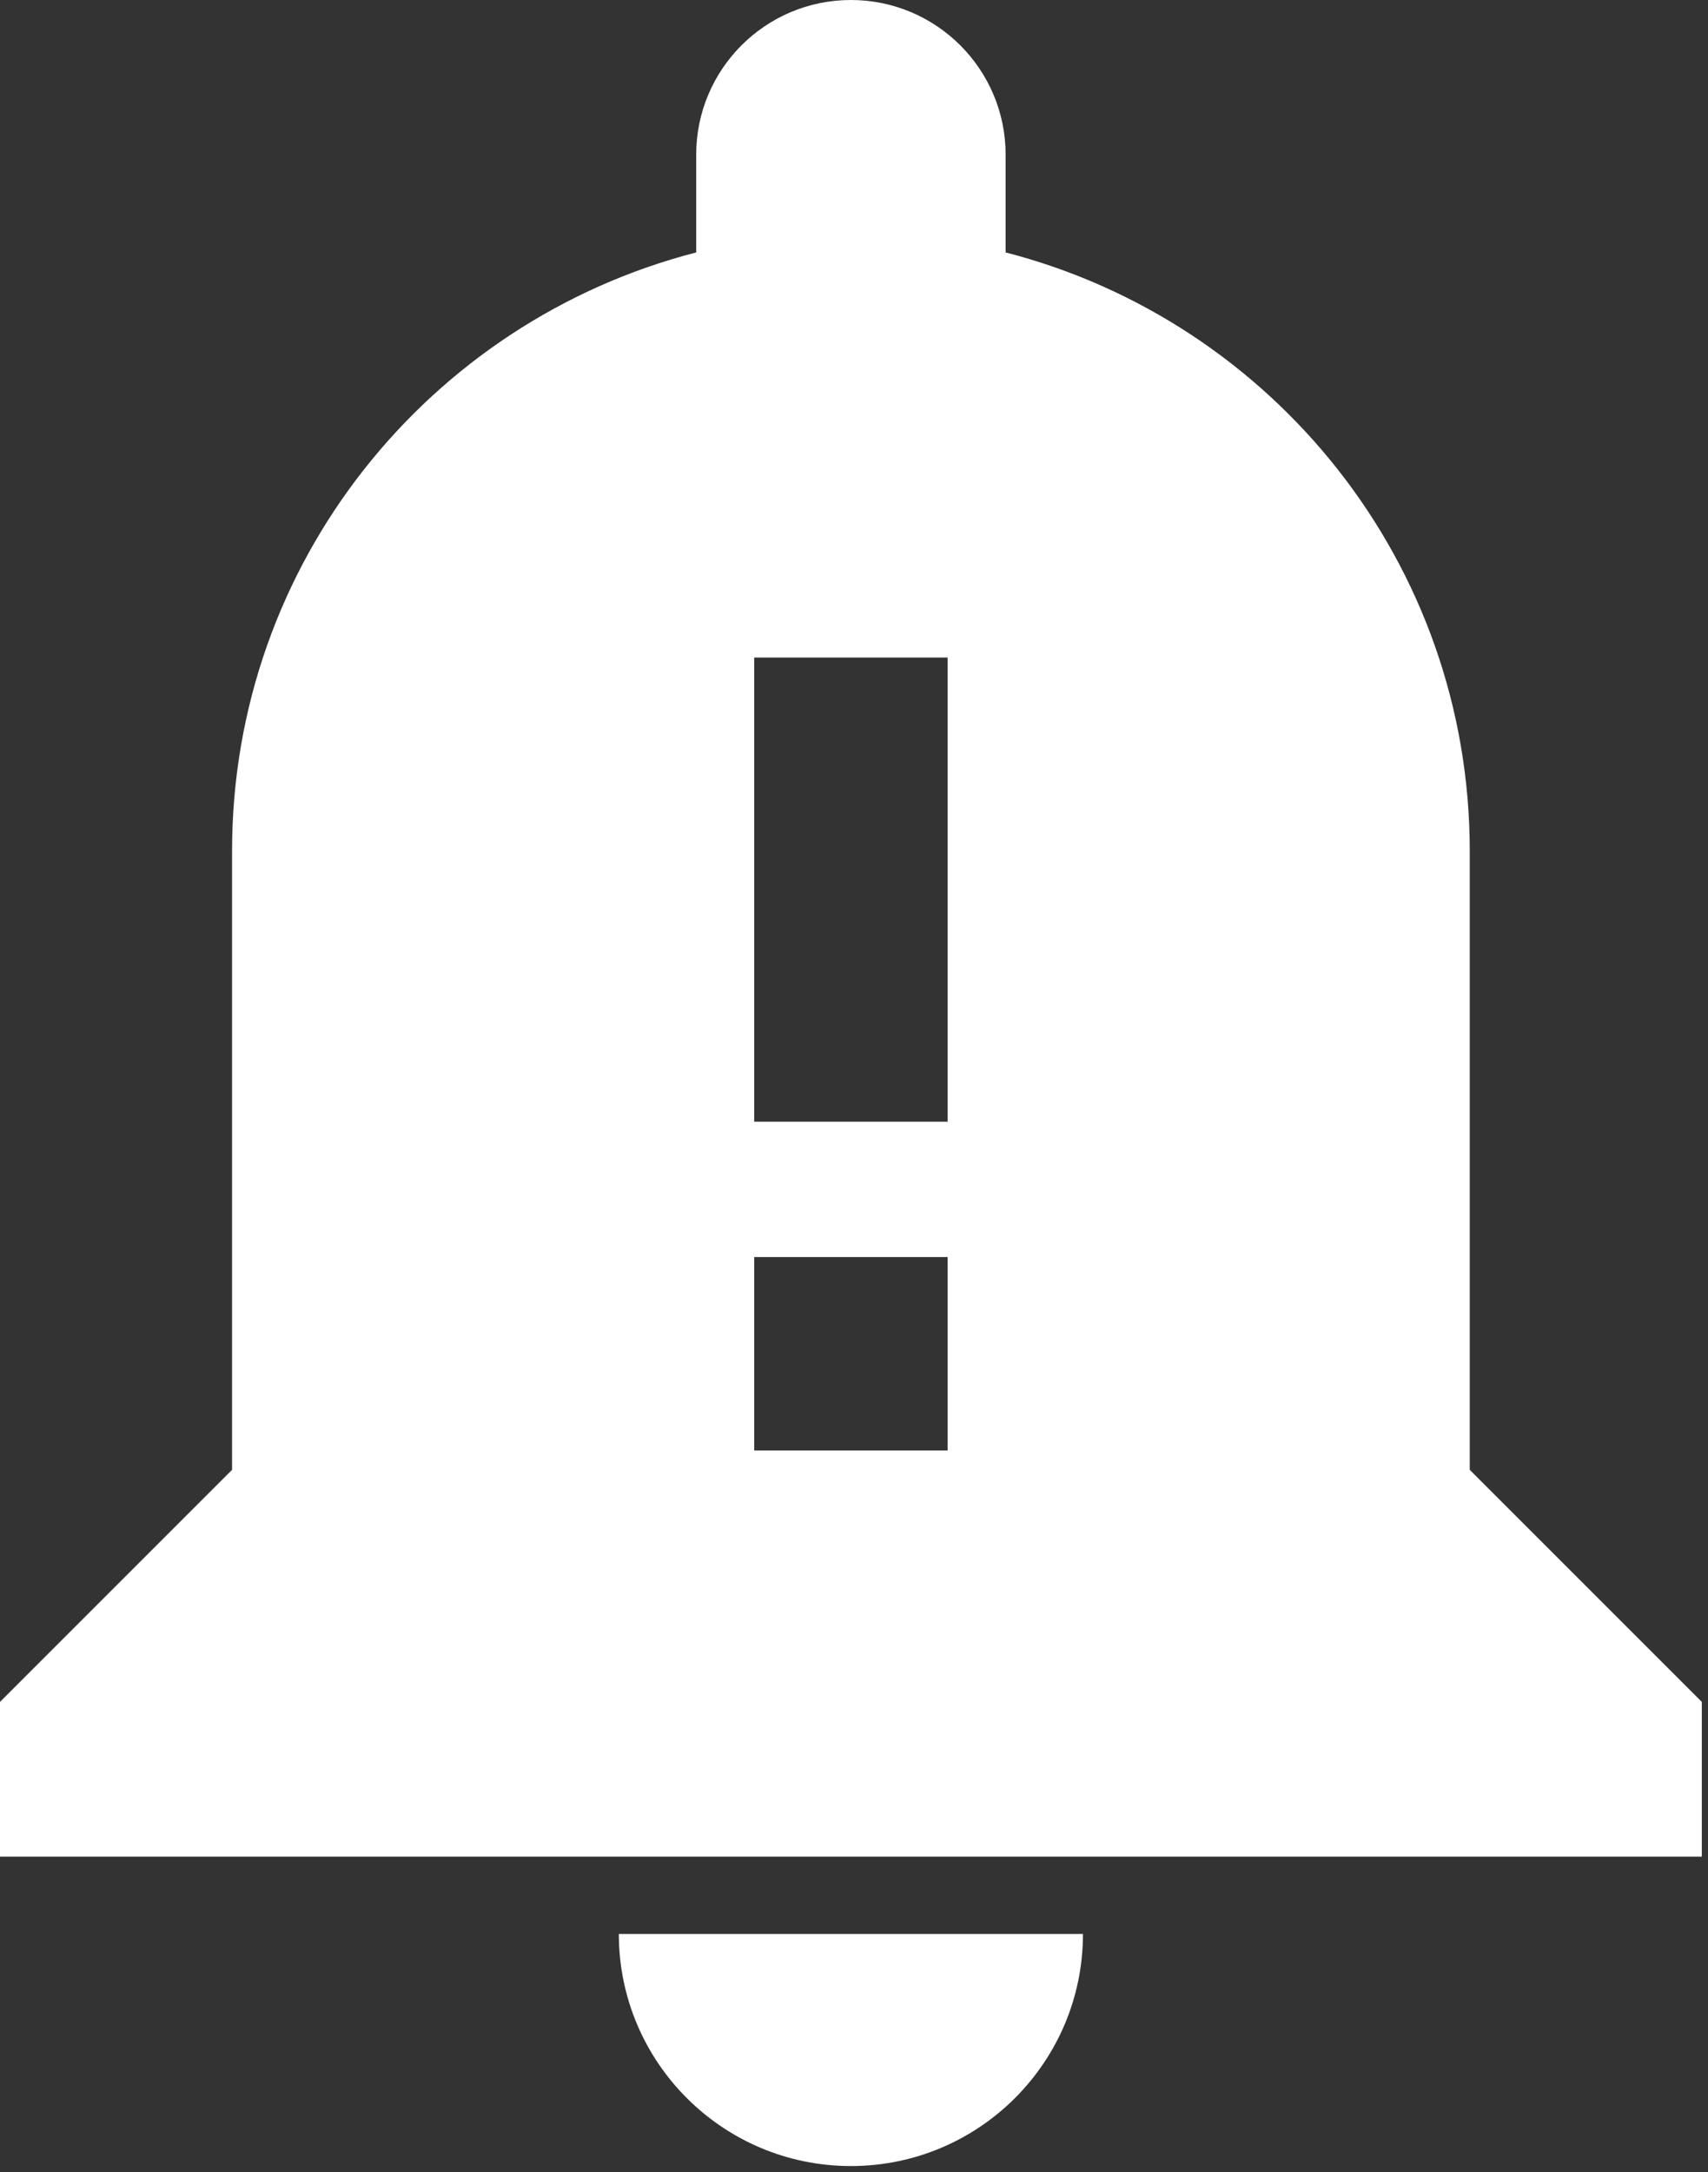
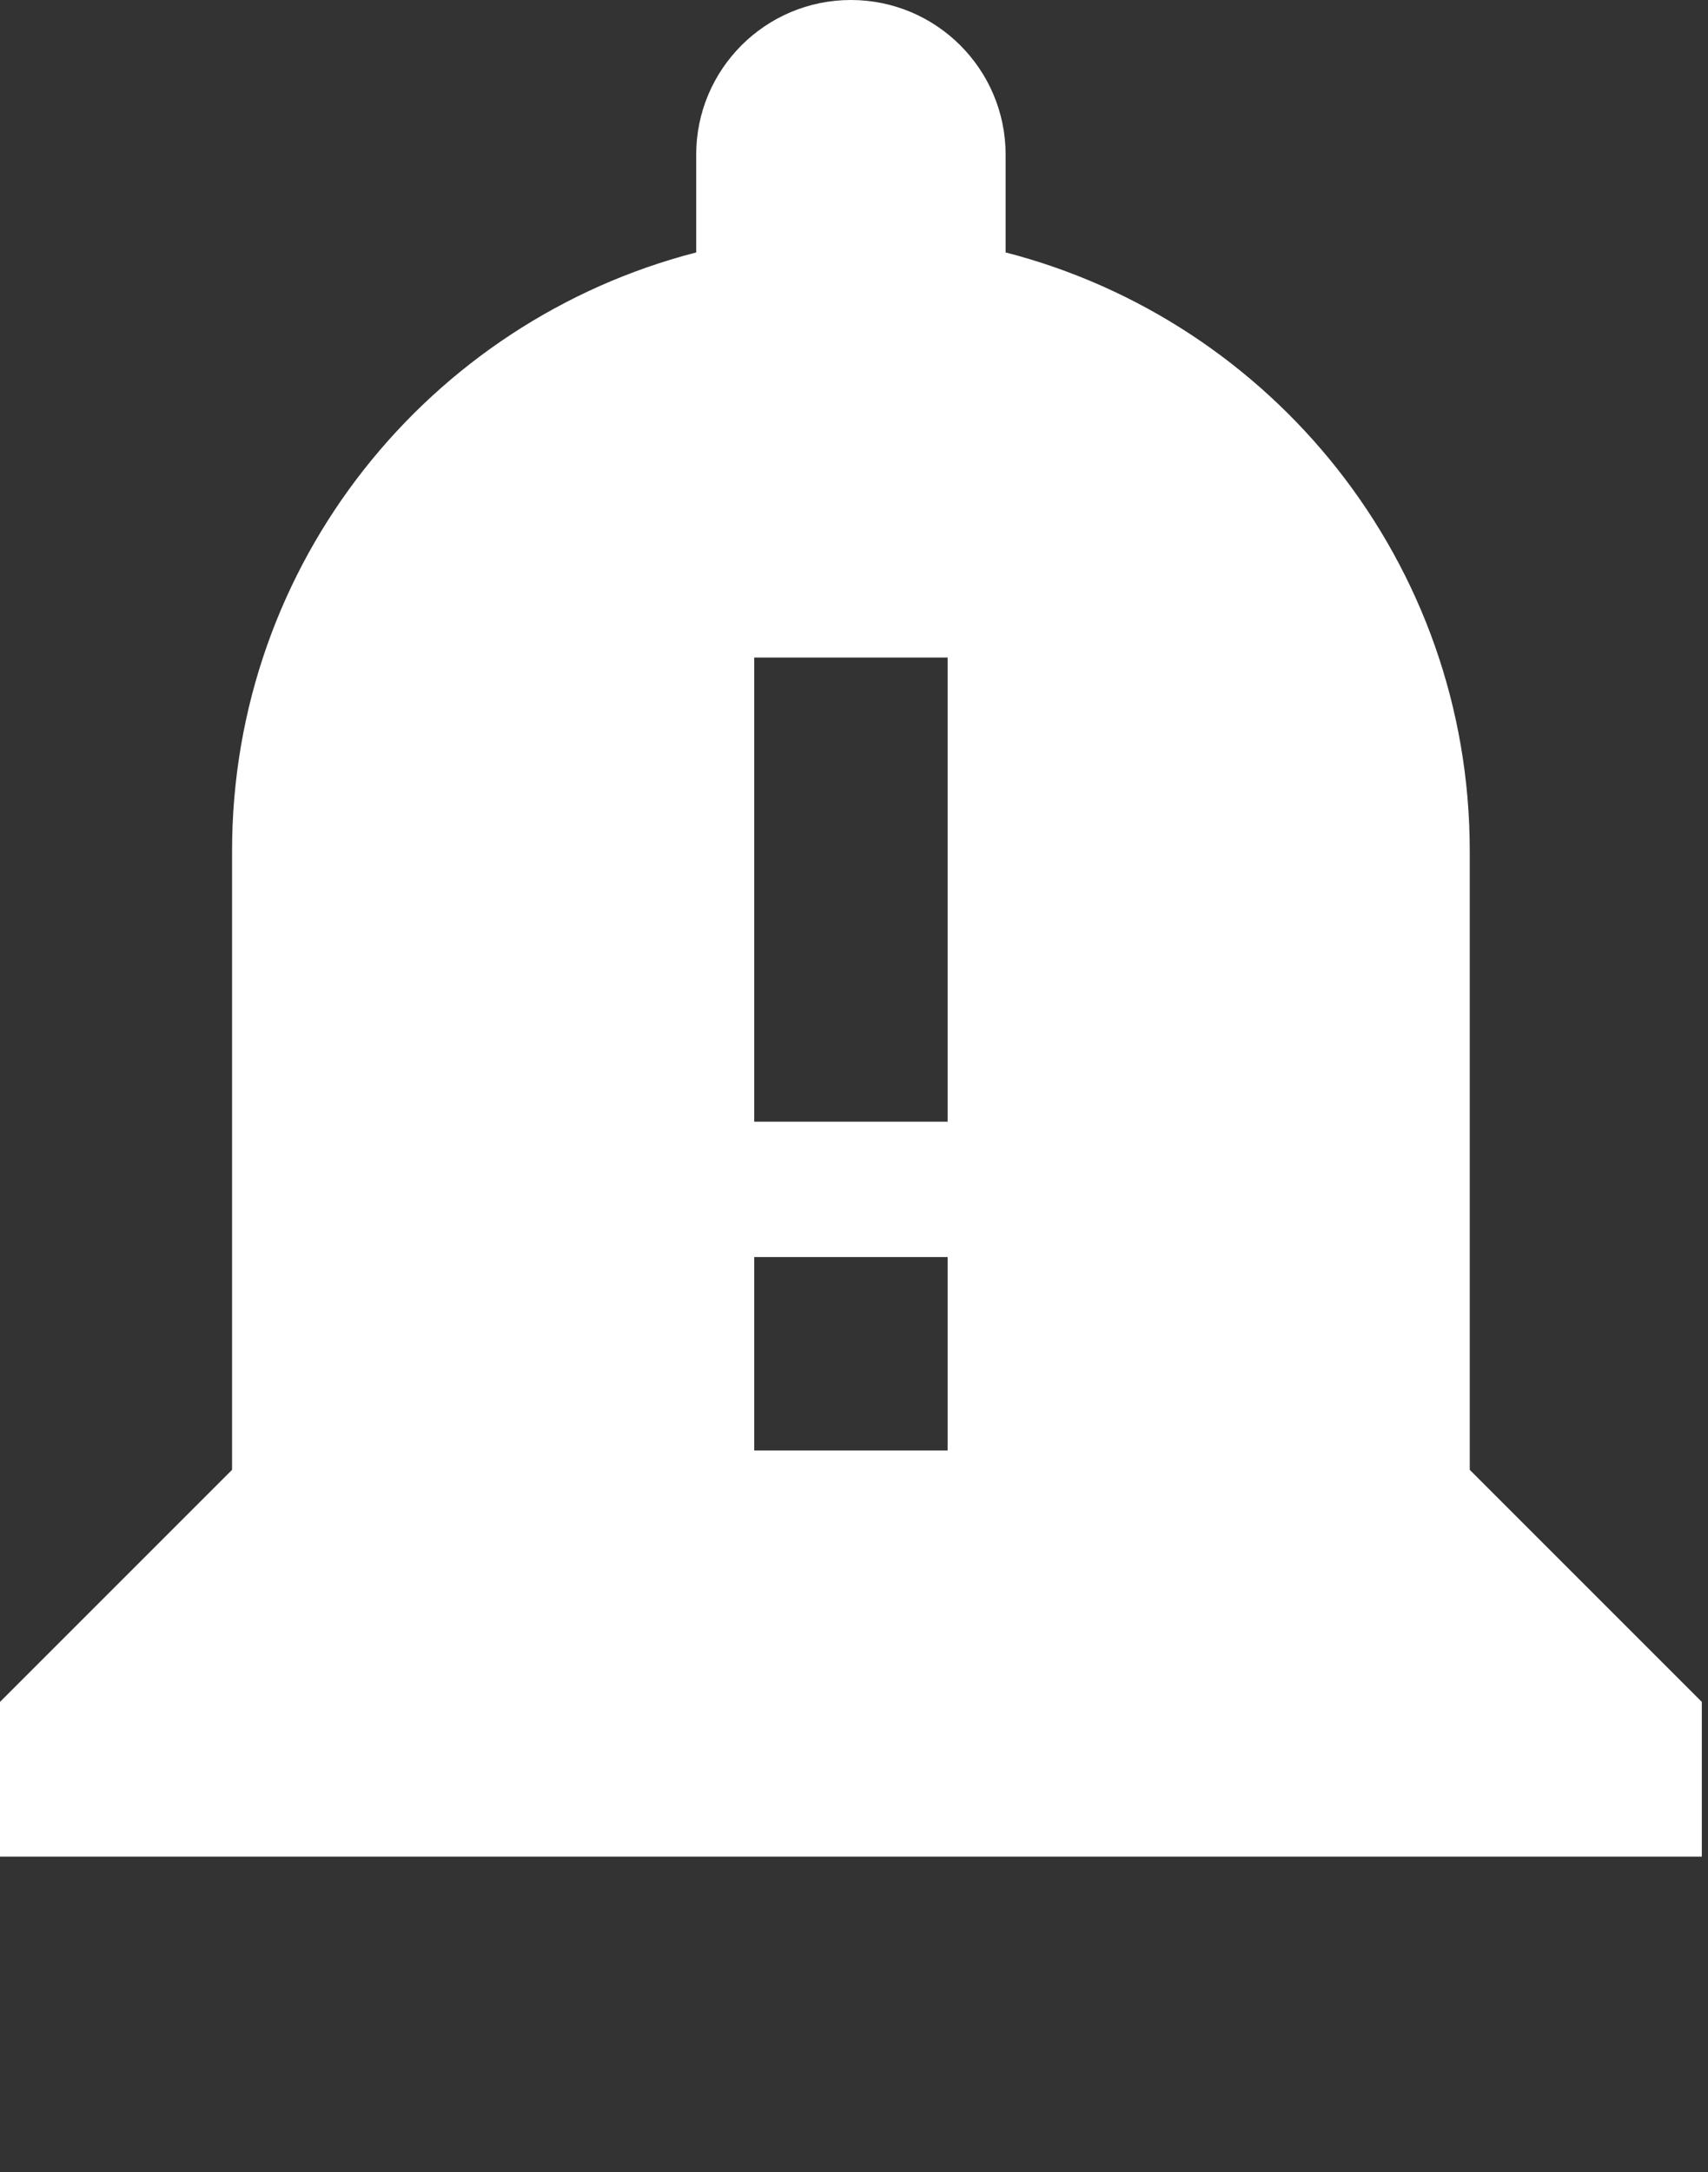
<svg xmlns="http://www.w3.org/2000/svg" width="100%" height="100%" viewBox="0 0 92 117" version="1.1" xml:space="preserve" style="fill-rule:evenodd;clip-rule:evenodd;stroke-linejoin:round;stroke-miterlimit:2;">
  <rect x="0" y="0" width="92" height="117" fill="#333333" stroke="none" />
-   <path d="M45.833,116.667c6.9,-0 12.5,-5.596 12.5,-12.5l-25,-0c0,6.904 5.596,12.5 12.5,12.5Z" style="fill:#fff;fill-rule:nonzero;" />
  <path d="M51.042,60.417l-10.417,-0l0,-25l10.417,-0l-0,25Zm-0,17.708l-10.417,0l0,-10.417l10.417,0l-0,10.417Zm28.125,1.042l-0,-33.334c-0,-15.525 -10.634,-28.533 -25,-32.237l-0,-5.263c-0,-4.6 -3.734,-8.333 -8.334,-8.333c-4.604,0 -8.333,3.733 -8.333,8.333l0,5.263c-14.371,3.704 -25,16.712 -25,32.237l0,33.334l-12.5,12.5l0,8.333l91.667,0l-0,-8.333l-12.5,-12.5Z" style="fill:#fff;fill-rule:nonzero;" />
</svg>